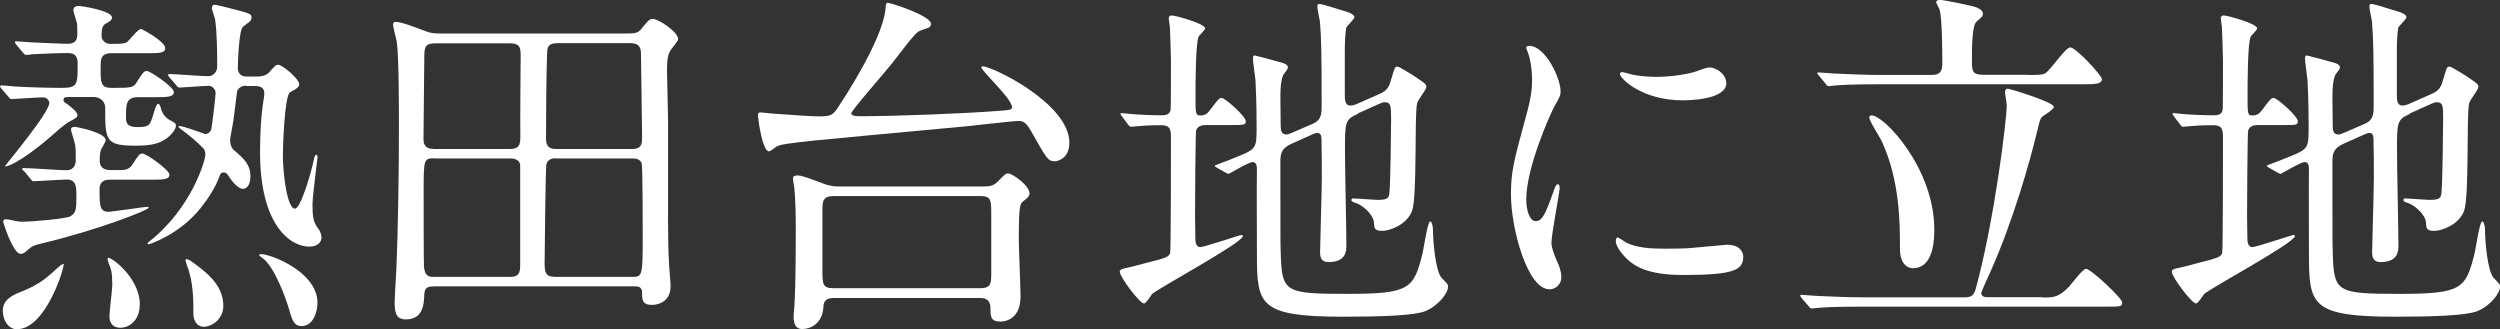
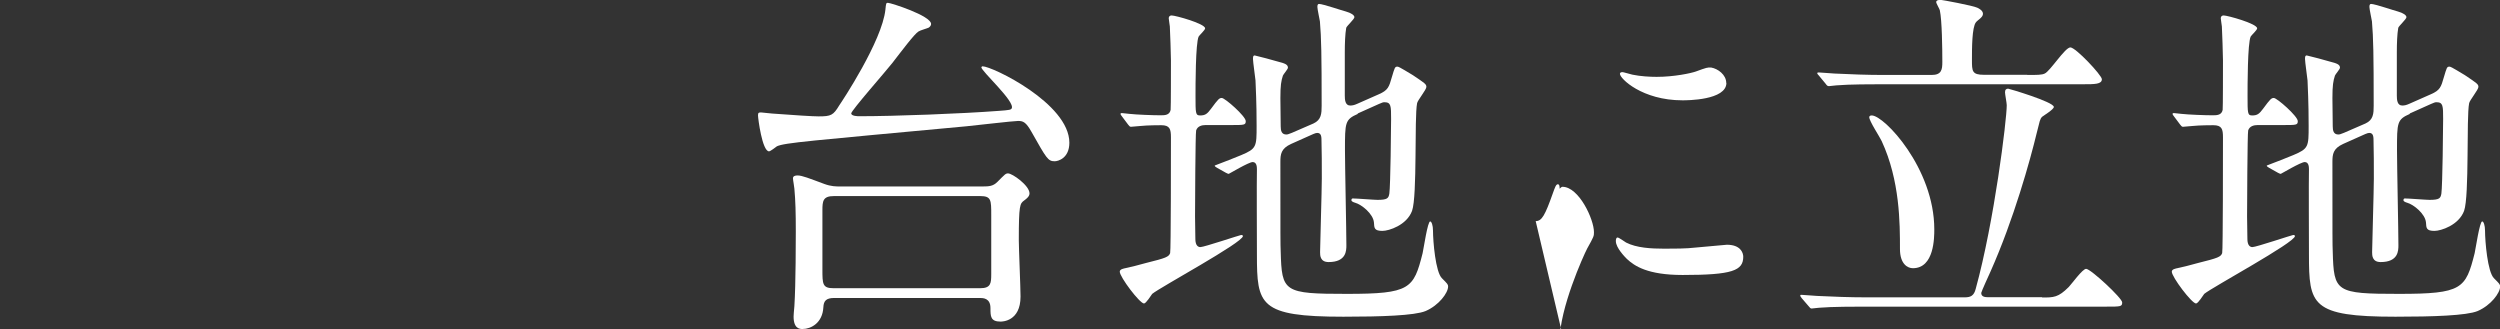
<svg xmlns="http://www.w3.org/2000/svg" id="_レイヤー_2" data-name="レイヤー 2" viewBox="0 0 158.74 20.91">
  <rect x="0" y="0" width="158.74" height="20.91" fill="#333333" stroke="none" />
  <defs>
    <style>
      .cls-1 {
        fill: #fff;
      }
    </style>
  </defs>
  <g id="OJ">
    <g>
-       <path class="cls-1" d="M4.26,6.17c-.09,0-.23,0-.23.18,0,.11.09.18.23.25.18.14.66.5.66.7,0,.09-.05.16-.16.23-.54.29-.66.36-1.56,1.16-1.97,1.7-2.88,1.95-2.88,1.86,0-.05,2.81-3.38,2.81-4.01,0-.2-.2-.36-.39-.36-.29,0-1.86.11-2.02.11-.07,0-.11-.05-.18-.14l-.45-.52q-.09-.11-.09-.16s.05-.05.09-.05c.11,0,.68.05.82.07.77.05,2.2.09,2.95.09,1.07,0,1.07-.16,1.07-1.57,0-.64-.41-.64-.68-.64-.63,0-1.72.05-2.11.07-.07,0-.41.05-.48.05s-.11-.05-.2-.14l-.43-.52q-.09-.11-.09-.16s.05-.05.07-.05c.14,0,.84.07,1,.07.5.02,1.9.09,2.31.09.59,0,.59-.45.59-.63,0-.27,0-.45-.02-.68-.02-.11-.23-.7-.23-.82,0-.25.23-.27.39-.27.09,0,2.06.29,2.06.73,0,.14-.11.25-.34.36-.23.11-.32.25-.32.84,0,.25.25.48.57.48.88,0,.98-.05,1.11-.18.11-.09.64-.77.82-.77.07,0,1.54.79,1.54,1.22,0,.32-.41.32-1.2.32h-2.22c-.68,0-.68.39-.68.91,0,.95,0,1.29.68,1.29,1.27,0,1.41,0,1.63-.39.39-.61.43-.68.64-.68.18,0,1.7,1,1.7,1.34,0,.32-.45.32-1.2.32h-1.09c-.75,0-.75.48-.75,1.29,0,.43.14.61.75.61.68,0,.75-.14.88-.48.07-.14.25-1,.41-1,.09,0,.11.14.14.16.07.27.18.66.63.89.27.14.36.18.36.36,0,.16-.2.48-.54.75-.5.38-1.04.5-2,.5-1.95,0-1.95-.32-1.95-2.45,0-.16-.14-.64-.77-.64h-1.63ZM1.09,20.91c-.52,0-.91-.52-.91-1.18,0-.75.68-1.02,1.27-1.25,1.09-.45,1.5-.82,2.34-1.59.11-.09.23-.14.25-.14.11.09-1.11,4.15-2.95,4.15ZM1.5,10.86c-.09-.09-.09-.11-.09-.14,0-.05.02-.05.07-.05.43,0,2.36.14,2.74.14.09,0,.59,0,.59-.66,0-.61,0-.77-.05-1-.02-.16-.25-.79-.25-.93,0-.16.16-.16.27-.16s1.93.36,1.93.84c0,.11-.25.5-.29.59-.09.23-.09.59-.09.7,0,.41.23.61.68.61h.54c.32,0,.66,0,.88-.39.39-.59.43-.66.61-.66.25,0,1.72,1.04,1.72,1.34,0,.32-.43.32-1.2.32h-2.56c-.2,0-.68,0-.68.61,0,1,0,1.43.57,1.43.18,0,2.34-.32,2.45-.32.02,0,.11.02.11.05,0,.16-3.24,1.43-6.85,2.29-.5.11-.61.2-.79.36-.25.23-.34.29-.5.29-.48,0-1.11-1.97-1.11-2.06s.09-.14.18-.14c.16,0,.79.16.93.16.82,0,2.9-.2,3.15-.34.39-.23.39-.48.39-1.36,0-.48,0-.98-.61-.98-.32,0-1.93.11-2.11.11-.07,0-.11-.04-.2-.16l-.43-.52ZM8.87,19.36c0,1-.68,1.45-1.22,1.45-.63,0-.7-.5-.7-.73,0-.32.18-1.7.18-2,0-.82-.07-.98-.27-1.47,0-.02-.04-.18-.02-.23.14-.14,2.04,1.22,2.04,2.97ZM15.65,5.44c-.09,0-.41,0-.59.32-.02.07-.2,1.66-.25,1.95-.02.18-.2,1.02-.2,1.2,0,.25.09.5.25.63.59.5,1.04.88,1.04,1.66,0,.39-.14.79-.48.79-.2,0-.54-.23-.95-.88-.07-.09-.14-.16-.25-.16-.14,0-.2.02-.29.25-.18.5-.48,1.11-1.2,2.02-1.29,1.63-3.2,2.29-3.29,2.29-.02,0-.07,0-.07-.05s.07-.09.09-.11c2.72-2.13,3.58-5.19,3.58-5.53,0-.11-.02-.29-.14-.41-.41-.43-.91-.84-1.43-1.22-.18-.14-.2-.18-.05-.18.25,0,1.27.39,1.61.5.23,0,.36-.2.39-.32.05-.27.27-2.06.27-2.29,0-.2-.18-.45-.45-.45-.25,0-1.66.11-1.84.11-.09,0-.14-.04-.2-.14l-.45-.52q-.09-.11-.09-.16s.05-.04.09-.04c.34,0,2.09.14,2.47.14.36,0,.57-.34.57-.57,0-.84,0-2.15-.14-3.08-.02-.09-.2-.57-.2-.66,0-.11.05-.23.18-.23.11,0,1.25.29,1.43.34.82.23.91.25.91.48,0,.11-.04.18-.14.27-.07.05-.36.27-.41.32-.25.2-.32,2.27-.32,2.63,0,.14.07.52.54.52h.68c.25,0,.57-.05.77-.27.39-.43.43-.48.57-.48.25,0,1.34.88,1.34,1.25,0,.11-.07.18-.2.27-.05.05-.34.2-.39.23-.36.27-.45,3.61-.45,3.97,0,1.22.27,3.42.77,3.42.36,0,1.04-2.31,1.22-3.22.02-.14.09-.2.14-.2.07,0,.07.11.07.16,0,.07-.32,2.49-.32,2.97,0,.79.05,1.13.34,1.52.14.16.23.41.23.61,0,.29-.25.57-.77.57-1.18,0-3.13-1.31-3.13-6.01,0-.93.05-2.11.16-2.88.07-.43.11-.7.11-.86,0-.27-.16-.45-.59-.45h-.54ZM12.09,16.55c.88.64,2.09,1.47,2.09,2.86,0,.93-.82,1.34-1.22,1.34-.54,0-.68-.52-.68-.82,0-.88,0-2.06-.41-3.08-.05-.16-.11-.34-.09-.36.02-.05.16-.05.32.07ZM20.16,19.23c0,.52-.25,1.47-1,1.47-.52,0-.61-.36-.88-1.31-.09-.27-.82-2.49-1.66-3.04-.14-.09-.18-.16-.16-.18.14-.25,3.7.91,3.7,3.06Z" />
-       <path class="cls-1" d="M27.53,18.19c-.27,0-.57,0-.59.5-.02.59-.05,1.59-1.18,1.59-.66,0-.7-.54-.7-1.09,0-.32.09-1.79.11-2.13.11-2.63.16-6.21.16-9.05,0-1.2,0-4.49-.14-5.37-.02-.16-.23-.88-.23-1.07,0-.07.02-.18.14-.18.34,0,.98.23,1.79.54.39.16.59.2,1.13.2h11.32c1.02,0,1.13,0,1.38-.29.39-.48.5-.64.73-.64.36,0,1.61.82,1.61,1.29,0,.11-.41.59-.48.7-.16.25-.23.57-.23,1.32,0,.09.07,2.72.07,3.24v4.51c0,.57-.02,3.02.05,4.31,0,.23.11,1.34.11,1.59,0,1.18-1.07,1.2-1.18,1.2-.63,0-.63-.34-.63-.77,0-.41-.27-.41-.52-.41h-12.72ZM32.38,9.46c.68,0,.66-.39.66-.91-.02-.73.02-4.24.02-5.03,0-.5-.05-.77-.7-.77h-4.67c-.75,0-.75.25-.75,1.04,0,.73-.05,4.2-.05,4.99,0,.34.05.68.68.68h4.81ZM27.58,10.05c-.68,0-.68.07-.68,2.18,0,.77,0,4.51.02,4.72.07.63.36.63.64.63h4.74c.39,0,.73,0,.73-.7v-6.39c-.04-.41-.48-.43-.63-.43h-4.81ZM35.33,10.05c-.16,0-.54,0-.64.39-.05.14-.11,6.01-.11,6.35,0,.77.29.79.79.79h4.78c.63,0,.66-.07.66-2.54,0-.57,0-4.51-.07-4.69-.11-.25-.36-.29-.57-.29h-4.85ZM40.16,9.46c.59,0,.61-.36.61-.73,0-.57-.07-5.12-.07-5.24,0-.36-.02-.75-.68-.75h-4.6c-.52,0-.66.16-.68.59-.05,1.2-.07,4.15-.07,5.47,0,.52.23.66.66.66h4.83Z" />
      <path class="cls-1" d="M62.32,4.26s.02-.05.07-.05c.61,0,5.51,2.36,5.51,4.85,0,1-.73,1.18-.93,1.18-.43,0-.52-.18-1.47-1.86-.36-.64-.54-.7-.86-.7-.29,0-2.77.29-3.29.34-10,.93-11.52,1.04-12.02,1.27-.07.05-.41.32-.5.32-.43,0-.7-2.09-.7-2.29,0-.18.07-.18.2-.18.09,0,.59.07.7.07,1.45.11,2.59.18,2.95.18.79,0,.93-.07,1.31-.7.16-.23,2.72-4.08,2.93-6.08.04-.39.04-.43.16-.43.18,0,2.74.82,2.74,1.34,0,.09-.05.16-.14.23-.09.05-.57.18-.66.25-.25.14-1.11,1.29-1.66,2-.39.5-2.61,3.02-2.61,3.2s.45.18.5.18c2.27,0,6.51-.16,8.87-.34.7-.05.77-.07.82-.16.23-.43-1.93-2.36-1.93-2.61ZM62.38,11.84c.43,0,.68-.02.95-.29.48-.48.52-.54.68-.54.27,0,1.36.77,1.36,1.27,0,.18-.16.32-.34.45-.27.2-.34.27-.34,2.52,0,.5.11,3.02.11,3.58,0,1.59-1.18,1.59-1.27,1.59-.64,0-.64-.34-.64-.86,0-.64-.48-.64-.68-.64h-9.23c-.52,0-.68.18-.7.59-.05,1-.79,1.38-1.32,1.38-.16,0-.57,0-.57-.79,0-.09.02-.34.05-.66.09-1.38.09-4.38.09-4.72,0-1.25-.02-1.95-.09-2.74,0-.09-.09-.54-.09-.66,0-.14.14-.18.29-.18.29,0,.73.18,1.7.54.43.16.75.16,1,.16h9.03ZM52.95,12.45c-.7,0-.73.32-.73.91v3.74c0,.93,0,1.2.7,1.2h9.32c.68,0,.7-.32.7-.91v-3.74c0-.95,0-1.2-.7-1.2h-9.3Z" />
      <path class="cls-1" d="M76.56,7.94c-.25,0-.52.07-.61.34-.05.16-.07,5.03-.07,5.46,0,.18.02,1.18.02,1.41,0,.11,0,.54.32.54.23,0,2.52-.77,2.59-.77.02,0,.11,0,.11.07,0,.41-5.24,3.24-5.76,3.67-.07.09-.39.61-.52.61-.27,0-1.54-1.68-1.54-2.02,0-.16.25-.2.39-.23.14-.02,1.04-.25,1.27-.32,1.29-.32,1.45-.39,1.54-.63.05-.16.05-6.4.05-7.35,0-.52-.07-.77-.61-.77-.11,0-.88,0-1.34.05-.05,0-.54.05-.59.05-.07,0-.11-.05-.18-.14l-.39-.52c-.05-.07-.09-.11-.09-.16s.05-.05.09-.05c.07,0,.41.05.48.05.45.05,1.47.09,2,.09.27,0,.54-.02.61-.34.02-.09.02-2.7.02-3.15,0-.29-.05-1.84-.07-2.15,0-.07-.07-.43-.07-.52s.05-.18.18-.18c.25,0,2.13.52,2.13.82,0,.11-.36.43-.41.52-.2.41-.2,3.17-.2,3.76,0,1.11,0,1.25.29,1.25.32,0,.45-.09.7-.43.45-.61.52-.68.68-.68.2,0,1.52,1.16,1.52,1.47,0,.25-.09.25-.95.25h-1.59ZM86.22,7.23c-.82.36-.82.54-.82,2.31,0,.95.09,5.17.09,6.03,0,.34,0,1.07-1.13,1.07-.54,0-.54-.43-.54-.63,0-.36.11-3.92.11-4.67,0-.93,0-1.7-.02-2.38,0-.25,0-.52-.27-.52-.05,0-.14.02-.25.07l-1.41.63c-.64.29-.68.66-.68,1.13,0,5.06,0,5.17.02,5.71.07,2.56.18,2.68,4.2,2.68s4.24-.32,4.81-2.58c.07-.32.32-2.02.48-2.02.09,0,.18.25.18.59,0,.66.16,2.63.57,3.02.34.34.39.39.39.52,0,.41-.59,1.2-1.43,1.56-.7.29-2.84.36-5.22.36-5.35,0-5.49-.75-5.49-3.95,0-.86-.02-4.65,0-5.42,0-.16-.02-.45-.27-.45s-1.5.75-1.52.75c-.05,0-.07-.02-.18-.07l-.57-.32c-.09-.05-.14-.09-.14-.14.54-.2,1.34-.52,1.68-.66.98-.41.98-.54.98-1.86,0-.39,0-1.38-.07-2.88-.02-.23-.16-1.18-.16-1.36,0-.11,0-.23.11-.23.05,0,1.4.36,1.47.39.43.11.64.18.64.39,0,.09-.3.43-.32.5-.11.34-.16.61-.16,1.43,0,.27.02,1.52.02,1.79s.05.52.36.52c.07,0,.14-.02.36-.11l1.36-.59c.5-.23.52-.63.52-1.13,0-3.22-.02-4.29-.11-5.35-.02-.14-.16-.77-.16-.91,0-.09,0-.2.11-.2.23,0,1.49.43,1.7.48.32.09.54.23.54.36s-.5.57-.52.68c-.07.39-.09,1-.09,1.56v2.74c0,.25.02.63.34.63.14,0,.25-.02.45-.11l1.38-.61c.57-.25.64-.45.82-1.09.18-.59.18-.66.36-.66.11,0,.77.43.97.54.77.52.86.57.86.75s-.57.86-.59,1.04c-.18.91.02,5.87-.32,6.83-.34.91-1.47,1.27-1.88,1.27-.52,0-.52-.18-.54-.54-.05-.54-.77-1.13-1.2-1.25-.07-.02-.23-.07-.23-.16s.05-.11.09-.11c.25,0,1.34.09,1.57.09.64,0,.7-.11.75-.41.07-.52.11-4.13.11-4.72,0-.84,0-1.07-.43-1.07-.07,0-.14.02-.34.11l-1.36.61Z" />
-       <path class="cls-1" d="M97.51,14.04c.39,0,.59-.36,1.09-1.77.14-.39.2-.57.32-.57s.11.23.11.27c0,.25-.52,2.9-.52,3.45,0,.39.32,1.07.36,1.18.16.32.27.7.27,1,0,.45-.36.77-.75.77-1.41,0-2.45-3.86-2.45-6.03,0-1.45.18-2.11.95-4.94.39-1.38.39-1.95.39-2.36,0-.73-.14-1.34-.23-1.61-.02-.07-.14-.34-.14-.41s.09-.11.18-.11c1.04,0,2,2.06,2,2.88,0,.25,0,.27-.43,1.04-.25.48-1.75,3.81-1.75,5.85,0,.68.23,1.36.59,1.36ZM110.69,16.3c0,.88-.68,1.16-3.85,1.16-2.22,0-3.06-.57-3.54-1.02-.11-.11-.7-.7-.7-1.13,0-.05,0-.23.11-.23.09,0,.45.27.54.32.66.34,1.59.39,2.43.39.59,0,1.41,0,1.97-.07.32-.02,1.9-.18,2-.18.86,0,1.04.5,1.04.77ZM109.62,5.26c0,1.11-2.52,1.11-2.79,1.11-2.56,0-3.97-1.38-3.97-1.68,0-.05.02-.11.16-.11.07,0,.34.09.63.16.52.11,1.13.14,1.54.14,1.11,0,2.18-.23,2.49-.34.68-.25.75-.27.98-.25.41.07.95.45.95.98Z" />
+       <path class="cls-1" d="M97.51,14.04c.39,0,.59-.36,1.09-1.77.14-.39.2-.57.32-.57s.11.23.11.27s.09-.11.18-.11c1.04,0,2,2.06,2,2.88,0,.25,0,.27-.43,1.04-.25.48-1.75,3.81-1.75,5.85,0,.68.23,1.36.59,1.36ZM110.69,16.3c0,.88-.68,1.16-3.85,1.16-2.22,0-3.06-.57-3.54-1.02-.11-.11-.7-.7-.7-1.13,0-.05,0-.23.11-.23.09,0,.45.27.54.32.66.34,1.59.39,2.43.39.59,0,1.41,0,1.97-.07.32-.02,1.9-.18,2-.18.86,0,1.04.5,1.04.77ZM109.62,5.26c0,1.11-2.52,1.11-2.79,1.11-2.56,0-3.97-1.38-3.97-1.68,0-.05.02-.11.16-.11.07,0,.34.09.63.16.52.11,1.13.14,1.54.14,1.11,0,2.18-.23,2.49-.34.68-.25.75-.27.98-.25.41.07.95.45.95.98Z" />
      <path class="cls-1" d="M129.67,18.89c.73,0,1.02,0,1.68-.66.18-.18.88-1.16,1.11-1.16.29,0,2.29,1.86,2.29,2.13s-.09.27-1,.27h-15.38c-.5,0-2.06,0-2.86.07-.07,0-.41.05-.48.05s-.11-.05-.2-.16l-.43-.5c-.09-.11-.09-.14-.09-.16,0-.05.02-.05.07-.05.16,0,.86.07,1,.07,1.04.05,2.06.09,3.11.09h6.26c.39,0,.59-.11.7-.54,1.18-4.29,1.97-10.73,1.97-11.66,0-.14-.11-.7-.11-.82,0-.18.09-.23.2-.23.05,0,2.9.84,2.9,1.16,0,.16-.64.54-.75.63-.14.16-.14.25-.34,1.04-.41,1.7-1.45,5.46-2.93,8.78-.05.11-.59,1.29-.59,1.36,0,.25.25.27.41.27h3.45ZM128.72,4.76c.63,0,.93,0,1.11-.09.34-.14,1.29-1.66,1.63-1.66s2,1.77,2,2.02c0,.32-.45.32-1.2.32h-12.79c-.5,0-2.06,0-2.86.07-.07,0-.41.05-.48.05-.09,0-.14-.05-.2-.14l-.43-.52c-.09-.11-.11-.11-.11-.16s.05-.05.09-.05c.16,0,.86.07,1,.07,1.04.05,2.06.09,3.11.09h3.06c.63,0,.68-.34.68-.82,0-.84-.02-2.65-.16-3.29-.02-.09-.23-.43-.23-.52,0-.11.16-.14.27-.14.09,0,2.04.36,2.34.5.11.05.36.18.36.39,0,.23-.34.39-.45.54-.25.32-.25,1.66-.25,2.38s0,.95.77.95h2.74ZM121.46,17.03c-.32,0-.82-.25-.82-1.22,0-1.63,0-4.35-1.16-6.85-.11-.25-.79-1.27-.79-1.52,0-.09.09-.11.16-.11.79,0,3.97,3.36,3.97,7.23,0,.52,0,2.47-1.36,2.47Z" />
      <path class="cls-1" d="M143.36,7.94c-.25,0-.52.07-.61.34-.05.16-.07,5.03-.07,5.46,0,.18.02,1.18.02,1.41,0,.11,0,.54.32.54.23,0,2.52-.77,2.59-.77.02,0,.11,0,.11.07,0,.41-5.24,3.24-5.76,3.67-.07.09-.39.61-.52.61-.27,0-1.54-1.68-1.54-2.02,0-.16.25-.2.39-.23.14-.02,1.04-.25,1.27-.32,1.29-.32,1.45-.39,1.54-.63.05-.16.05-6.4.05-7.35,0-.52-.07-.77-.61-.77-.11,0-.88,0-1.34.05-.05,0-.54.05-.59.05-.07,0-.11-.05-.18-.14l-.39-.52c-.05-.07-.09-.11-.09-.16s.05-.05.09-.05c.07,0,.41.05.48.05.45.05,1.47.09,2,.09.27,0,.54-.02.61-.34.02-.09.02-2.7.02-3.15,0-.29-.05-1.84-.07-2.15,0-.07-.07-.43-.07-.52s.05-.18.18-.18c.25,0,2.13.52,2.13.82,0,.11-.36.43-.41.52-.2.41-.2,3.17-.2,3.76,0,1.11,0,1.25.29,1.25.32,0,.45-.09.7-.43.45-.61.52-.68.68-.68.2,0,1.52,1.16,1.52,1.47,0,.25-.09.25-.95.25h-1.59ZM153.02,7.23c-.82.36-.82.54-.82,2.31,0,.95.09,5.17.09,6.03,0,.34,0,1.07-1.13,1.07-.54,0-.54-.43-.54-.63,0-.36.11-3.92.11-4.67,0-.93,0-1.7-.02-2.38,0-.25,0-.52-.27-.52-.05,0-.14.02-.25.07l-1.41.63c-.64.29-.68.66-.68,1.13,0,5.06,0,5.17.02,5.71.07,2.56.18,2.68,4.2,2.68s4.24-.32,4.81-2.58c.07-.32.32-2.02.48-2.02.09,0,.18.25.18.59,0,.66.16,2.63.57,3.02.34.34.39.39.39.52,0,.41-.59,1.2-1.43,1.56-.7.29-2.84.36-5.22.36-5.35,0-5.49-.75-5.49-3.95,0-.86-.02-4.65,0-5.42,0-.16-.02-.45-.27-.45s-1.5.75-1.52.75c-.05,0-.07-.02-.18-.07l-.57-.32c-.09-.05-.14-.09-.14-.14.54-.2,1.34-.52,1.68-.66.98-.41.98-.54.98-1.86,0-.39,0-1.38-.07-2.88-.02-.23-.16-1.18-.16-1.36,0-.11,0-.23.11-.23.05,0,1.4.36,1.47.39.43.11.64.18.64.39,0,.09-.3.43-.32.5-.11.34-.16.61-.16,1.43,0,.27.02,1.52.02,1.79s.05.52.36.52c.07,0,.14-.02.36-.11l1.36-.59c.5-.23.52-.63.52-1.13,0-3.22-.02-4.29-.11-5.35-.02-.14-.16-.77-.16-.91,0-.09,0-.2.11-.2.23,0,1.49.43,1.7.48.32.09.54.23.54.36s-.5.57-.52.68c-.07.39-.09,1-.09,1.56v2.74c0,.25.02.63.34.63.14,0,.25-.02.45-.11l1.38-.61c.57-.25.64-.45.82-1.09.18-.59.18-.66.36-.66.11,0,.77.43.97.54.77.52.86.57.86.75s-.57.86-.59,1.04c-.18.91.02,5.87-.32,6.83-.34.91-1.47,1.27-1.88,1.27-.52,0-.52-.18-.54-.54-.05-.54-.77-1.13-1.2-1.25-.07-.02-.23-.07-.23-.16s.05-.11.09-.11c.25,0,1.34.09,1.57.09.64,0,.7-.11.75-.41.07-.52.11-4.13.11-4.72,0-.84,0-1.07-.43-1.07-.07,0-.14.02-.34.11l-1.36.61Z" />
    </g>
  </g>
</svg>